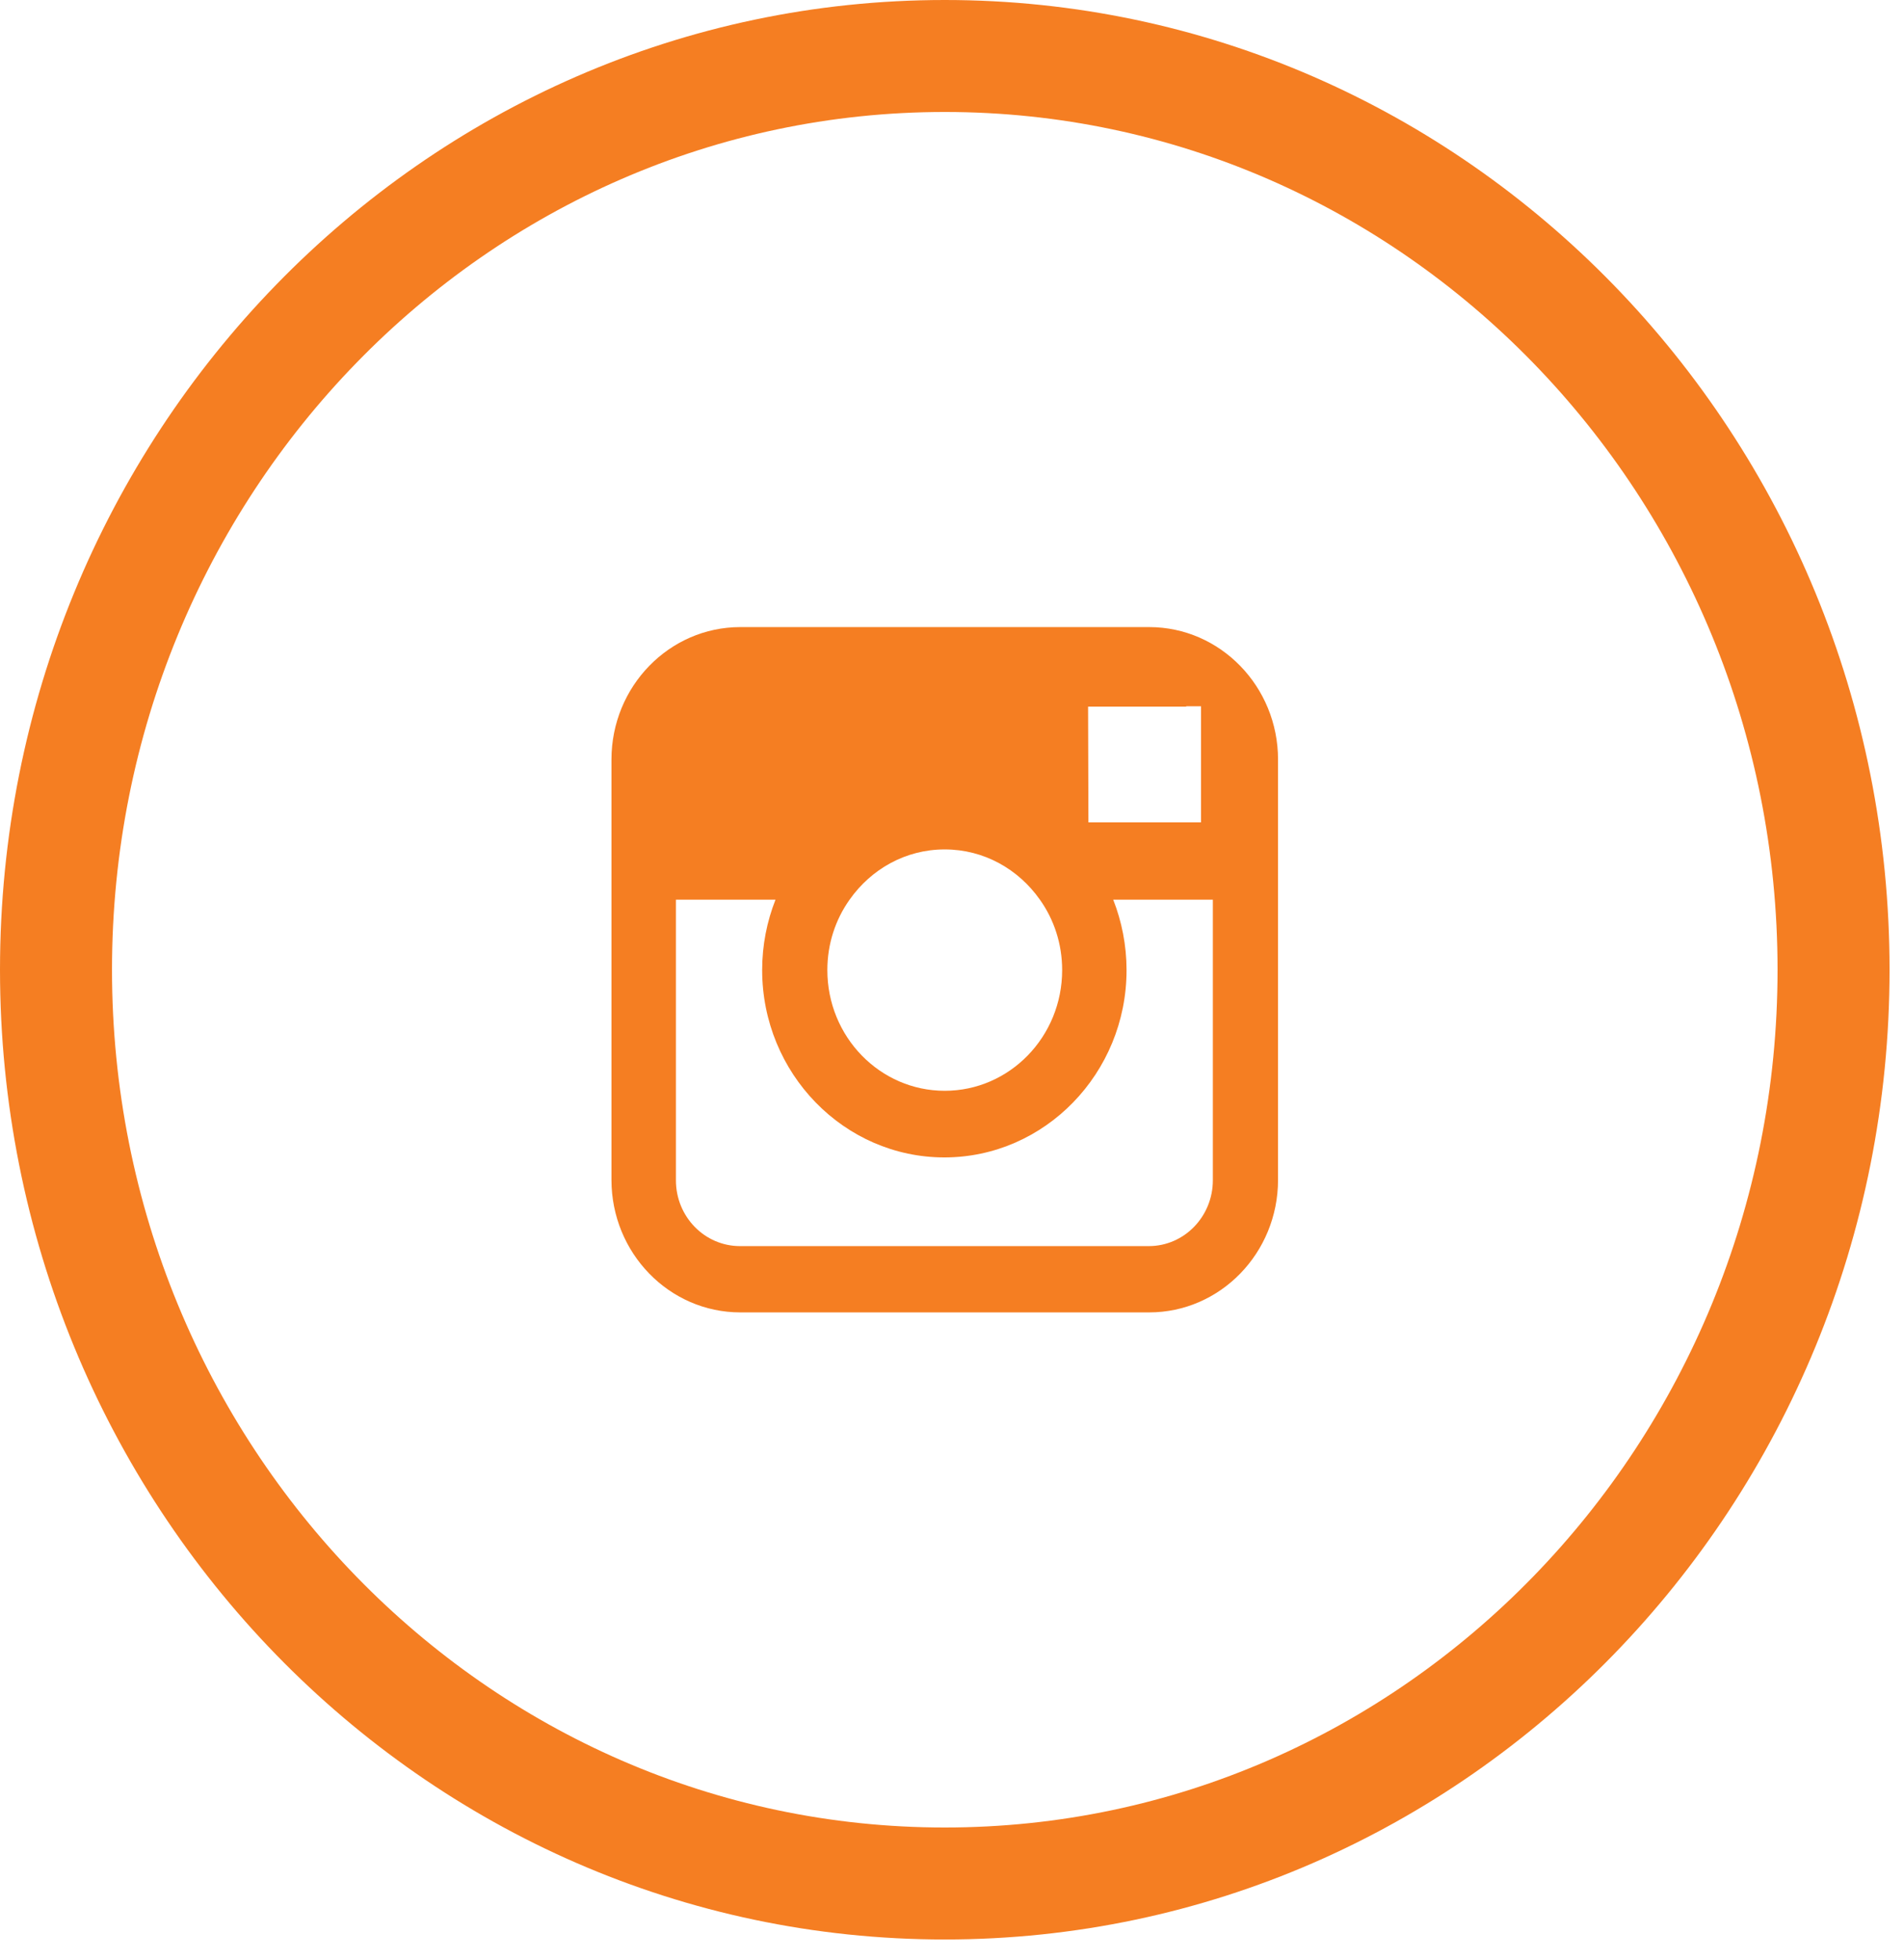
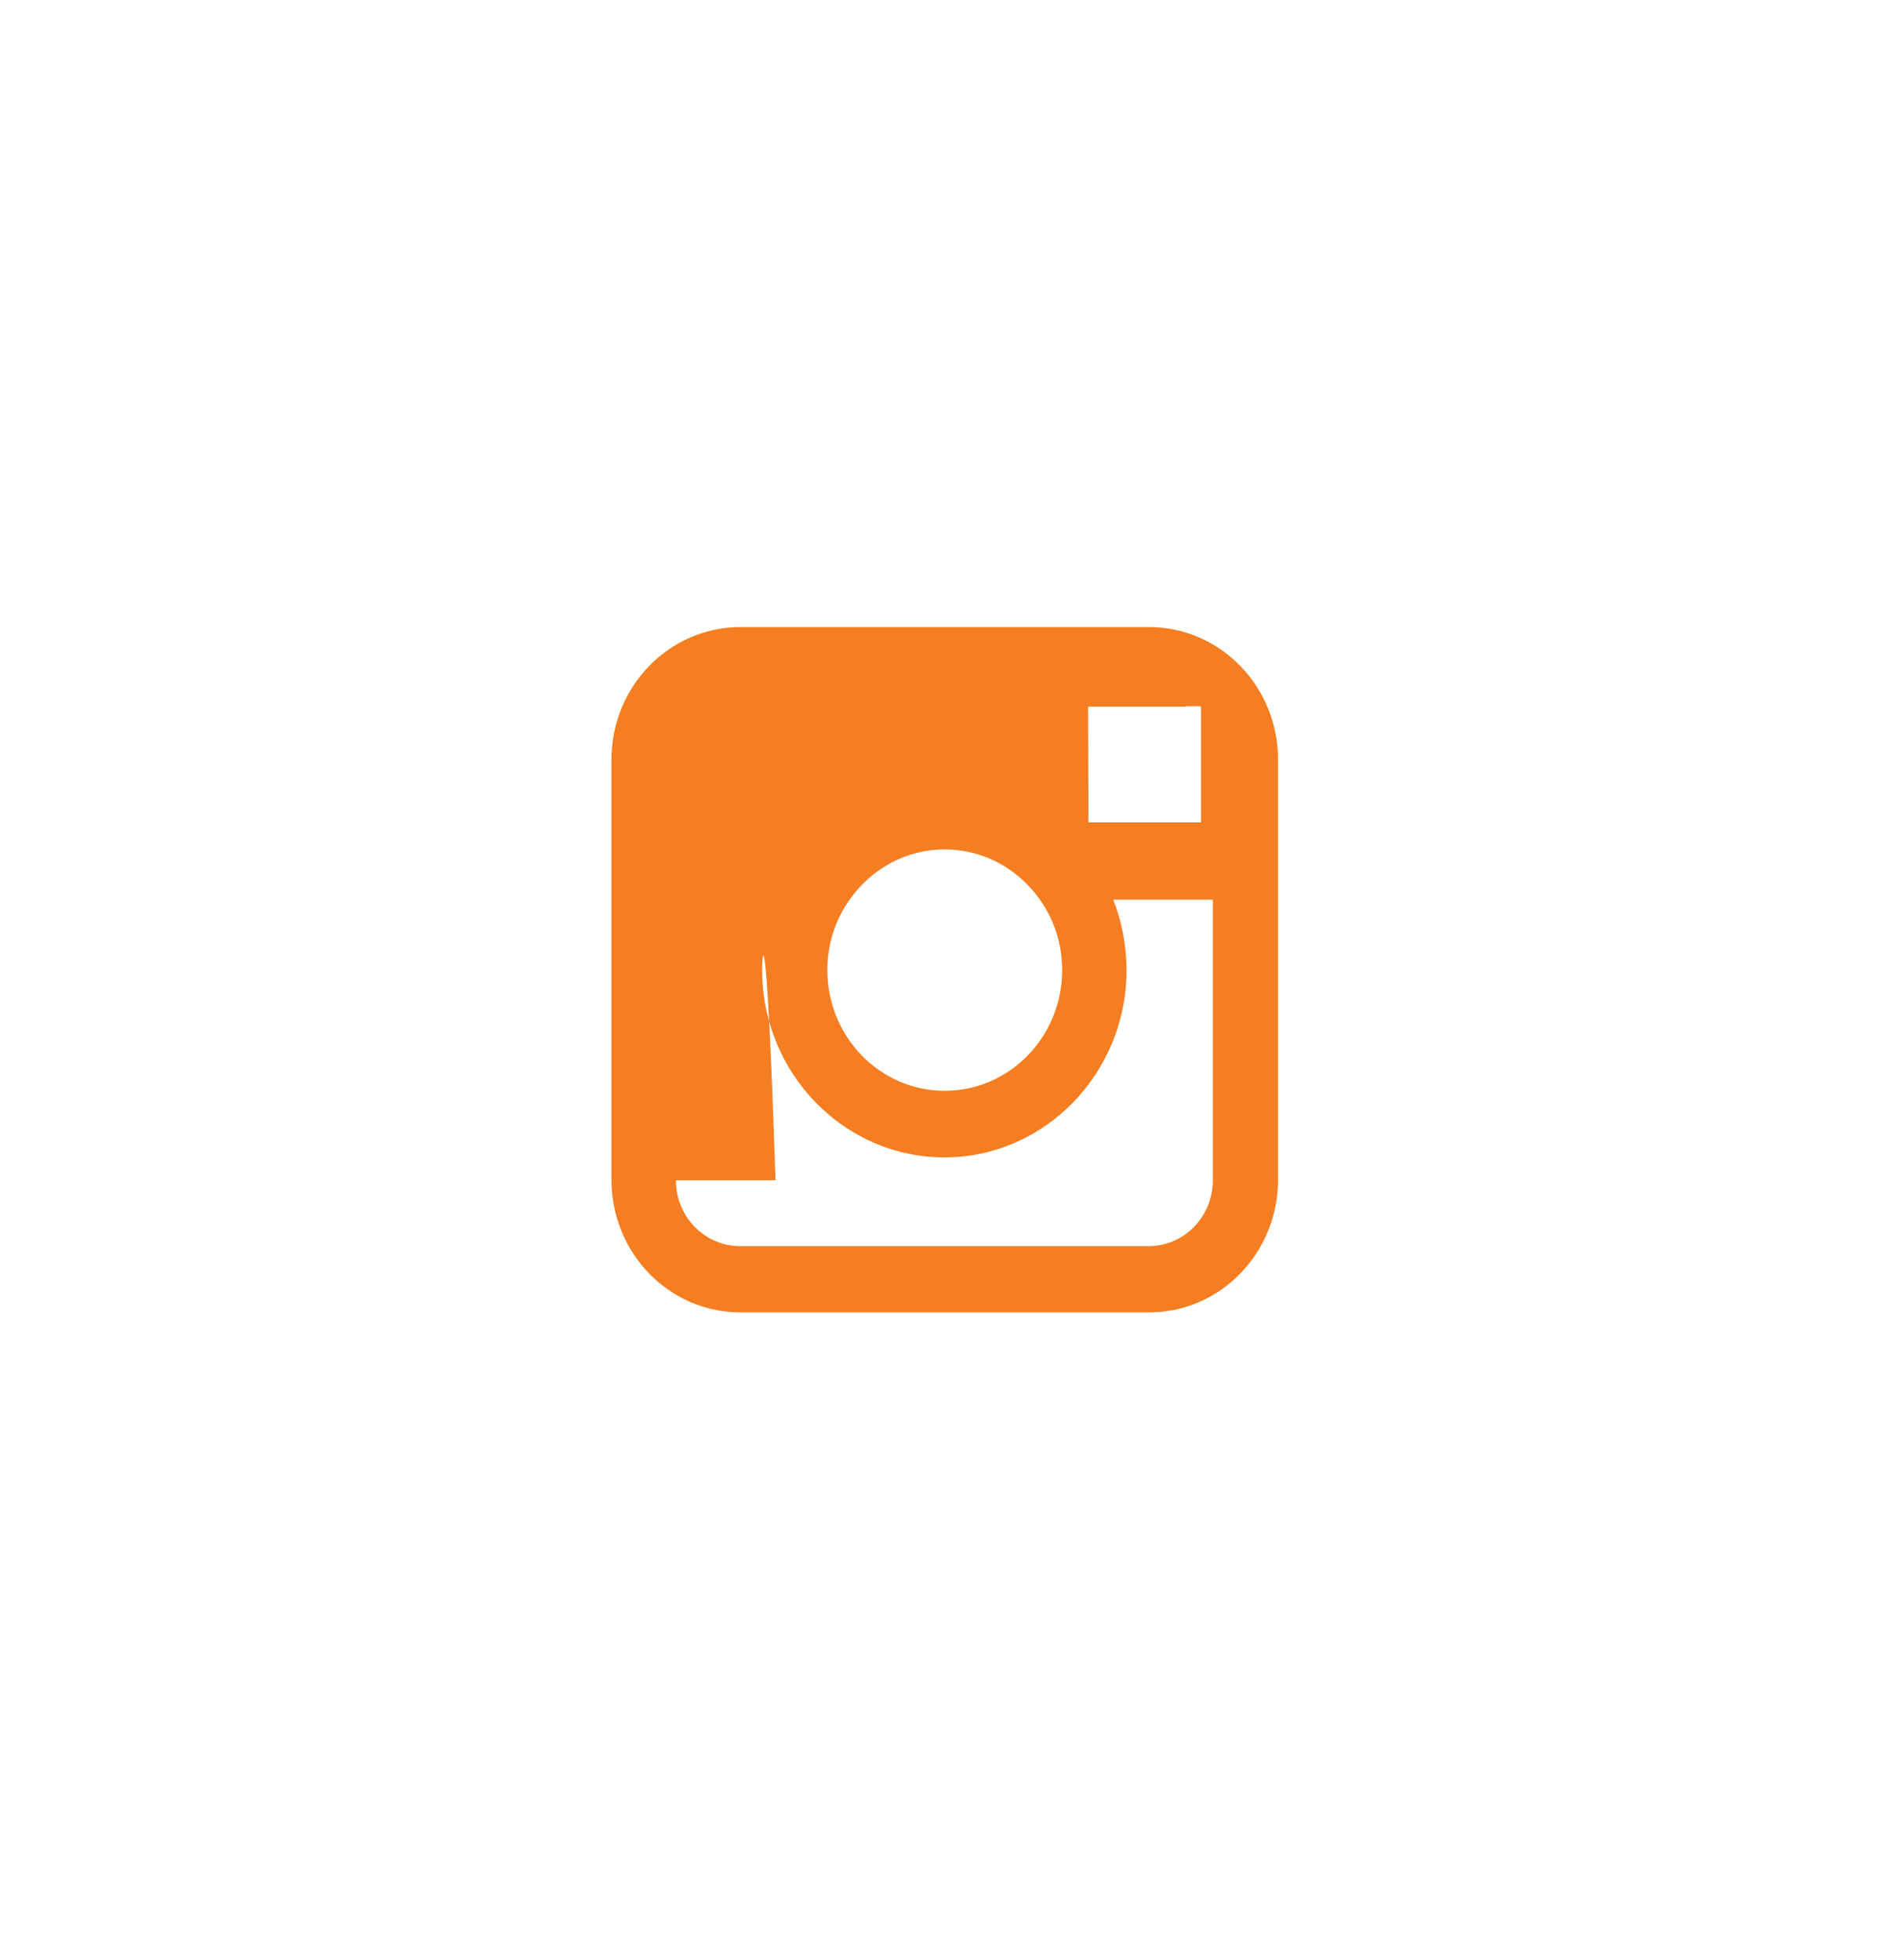
<svg xmlns="http://www.w3.org/2000/svg" width="34" height="35" viewBox="0 0 34 35" fill="none">
-   <path d="M16.871 33.64C25.633 33.64 32.742 26.33 32.742 17.32C32.742 8.31 25.633 1 16.871 1C8.109 1 1 8.31 1 17.32C1 26.33 8.109 33.64 16.871 33.64Z" stroke="#F57E22" stroke-width="2" />
-   <path fill-rule="evenodd" clip-rule="evenodd" d="M20.521 11.2H13.22C11.95 11.2 10.919 12.261 10.919 13.566V21.073C10.919 22.379 11.95 23.44 13.22 23.44H20.521C21.79 23.44 22.822 22.379 22.822 21.073V13.566C22.822 12.261 21.79 11.2 20.521 11.2ZM21.182 12.614H21.447V14.688H19.436L19.43 12.621H21.182V12.614ZM15.171 16.069C15.555 15.524 16.169 15.171 16.87 15.171C17.571 15.171 18.186 15.524 18.57 16.069C18.821 16.422 18.967 16.857 18.967 17.326C18.967 18.517 18.028 19.482 16.87 19.482C15.713 19.482 14.774 18.517 14.774 17.326C14.774 16.857 14.92 16.422 15.171 16.069ZM21.658 21.08C21.658 21.726 21.149 22.256 20.514 22.256H13.214C12.585 22.256 12.07 21.733 12.07 21.08V16.069H13.848C13.696 16.456 13.61 16.878 13.61 17.326C13.61 19.169 15.072 20.672 16.864 20.672C18.656 20.672 20.117 19.169 20.117 17.326C20.117 16.884 20.031 16.456 19.879 16.069H21.658V21.08Z" fill="#F57E22" />
+   <path fill-rule="evenodd" clip-rule="evenodd" d="M20.521 11.2H13.22C11.95 11.2 10.919 12.261 10.919 13.566V21.073C10.919 22.379 11.95 23.44 13.22 23.44H20.521C21.79 23.44 22.822 22.379 22.822 21.073V13.566C22.822 12.261 21.79 11.2 20.521 11.2ZM21.182 12.614H21.447V14.688H19.436L19.43 12.621H21.182V12.614ZM15.171 16.069C15.555 15.524 16.169 15.171 16.87 15.171C17.571 15.171 18.186 15.524 18.57 16.069C18.821 16.422 18.967 16.857 18.967 17.326C18.967 18.517 18.028 19.482 16.87 19.482C15.713 19.482 14.774 18.517 14.774 17.326C14.774 16.857 14.92 16.422 15.171 16.069ZM21.658 21.08C21.658 21.726 21.149 22.256 20.514 22.256H13.214C12.585 22.256 12.07 21.733 12.07 21.08H13.848C13.696 16.456 13.61 16.878 13.61 17.326C13.61 19.169 15.072 20.672 16.864 20.672C18.656 20.672 20.117 19.169 20.117 17.326C20.117 16.884 20.031 16.456 19.879 16.069H21.658V21.08Z" fill="#F57E22" />
</svg>